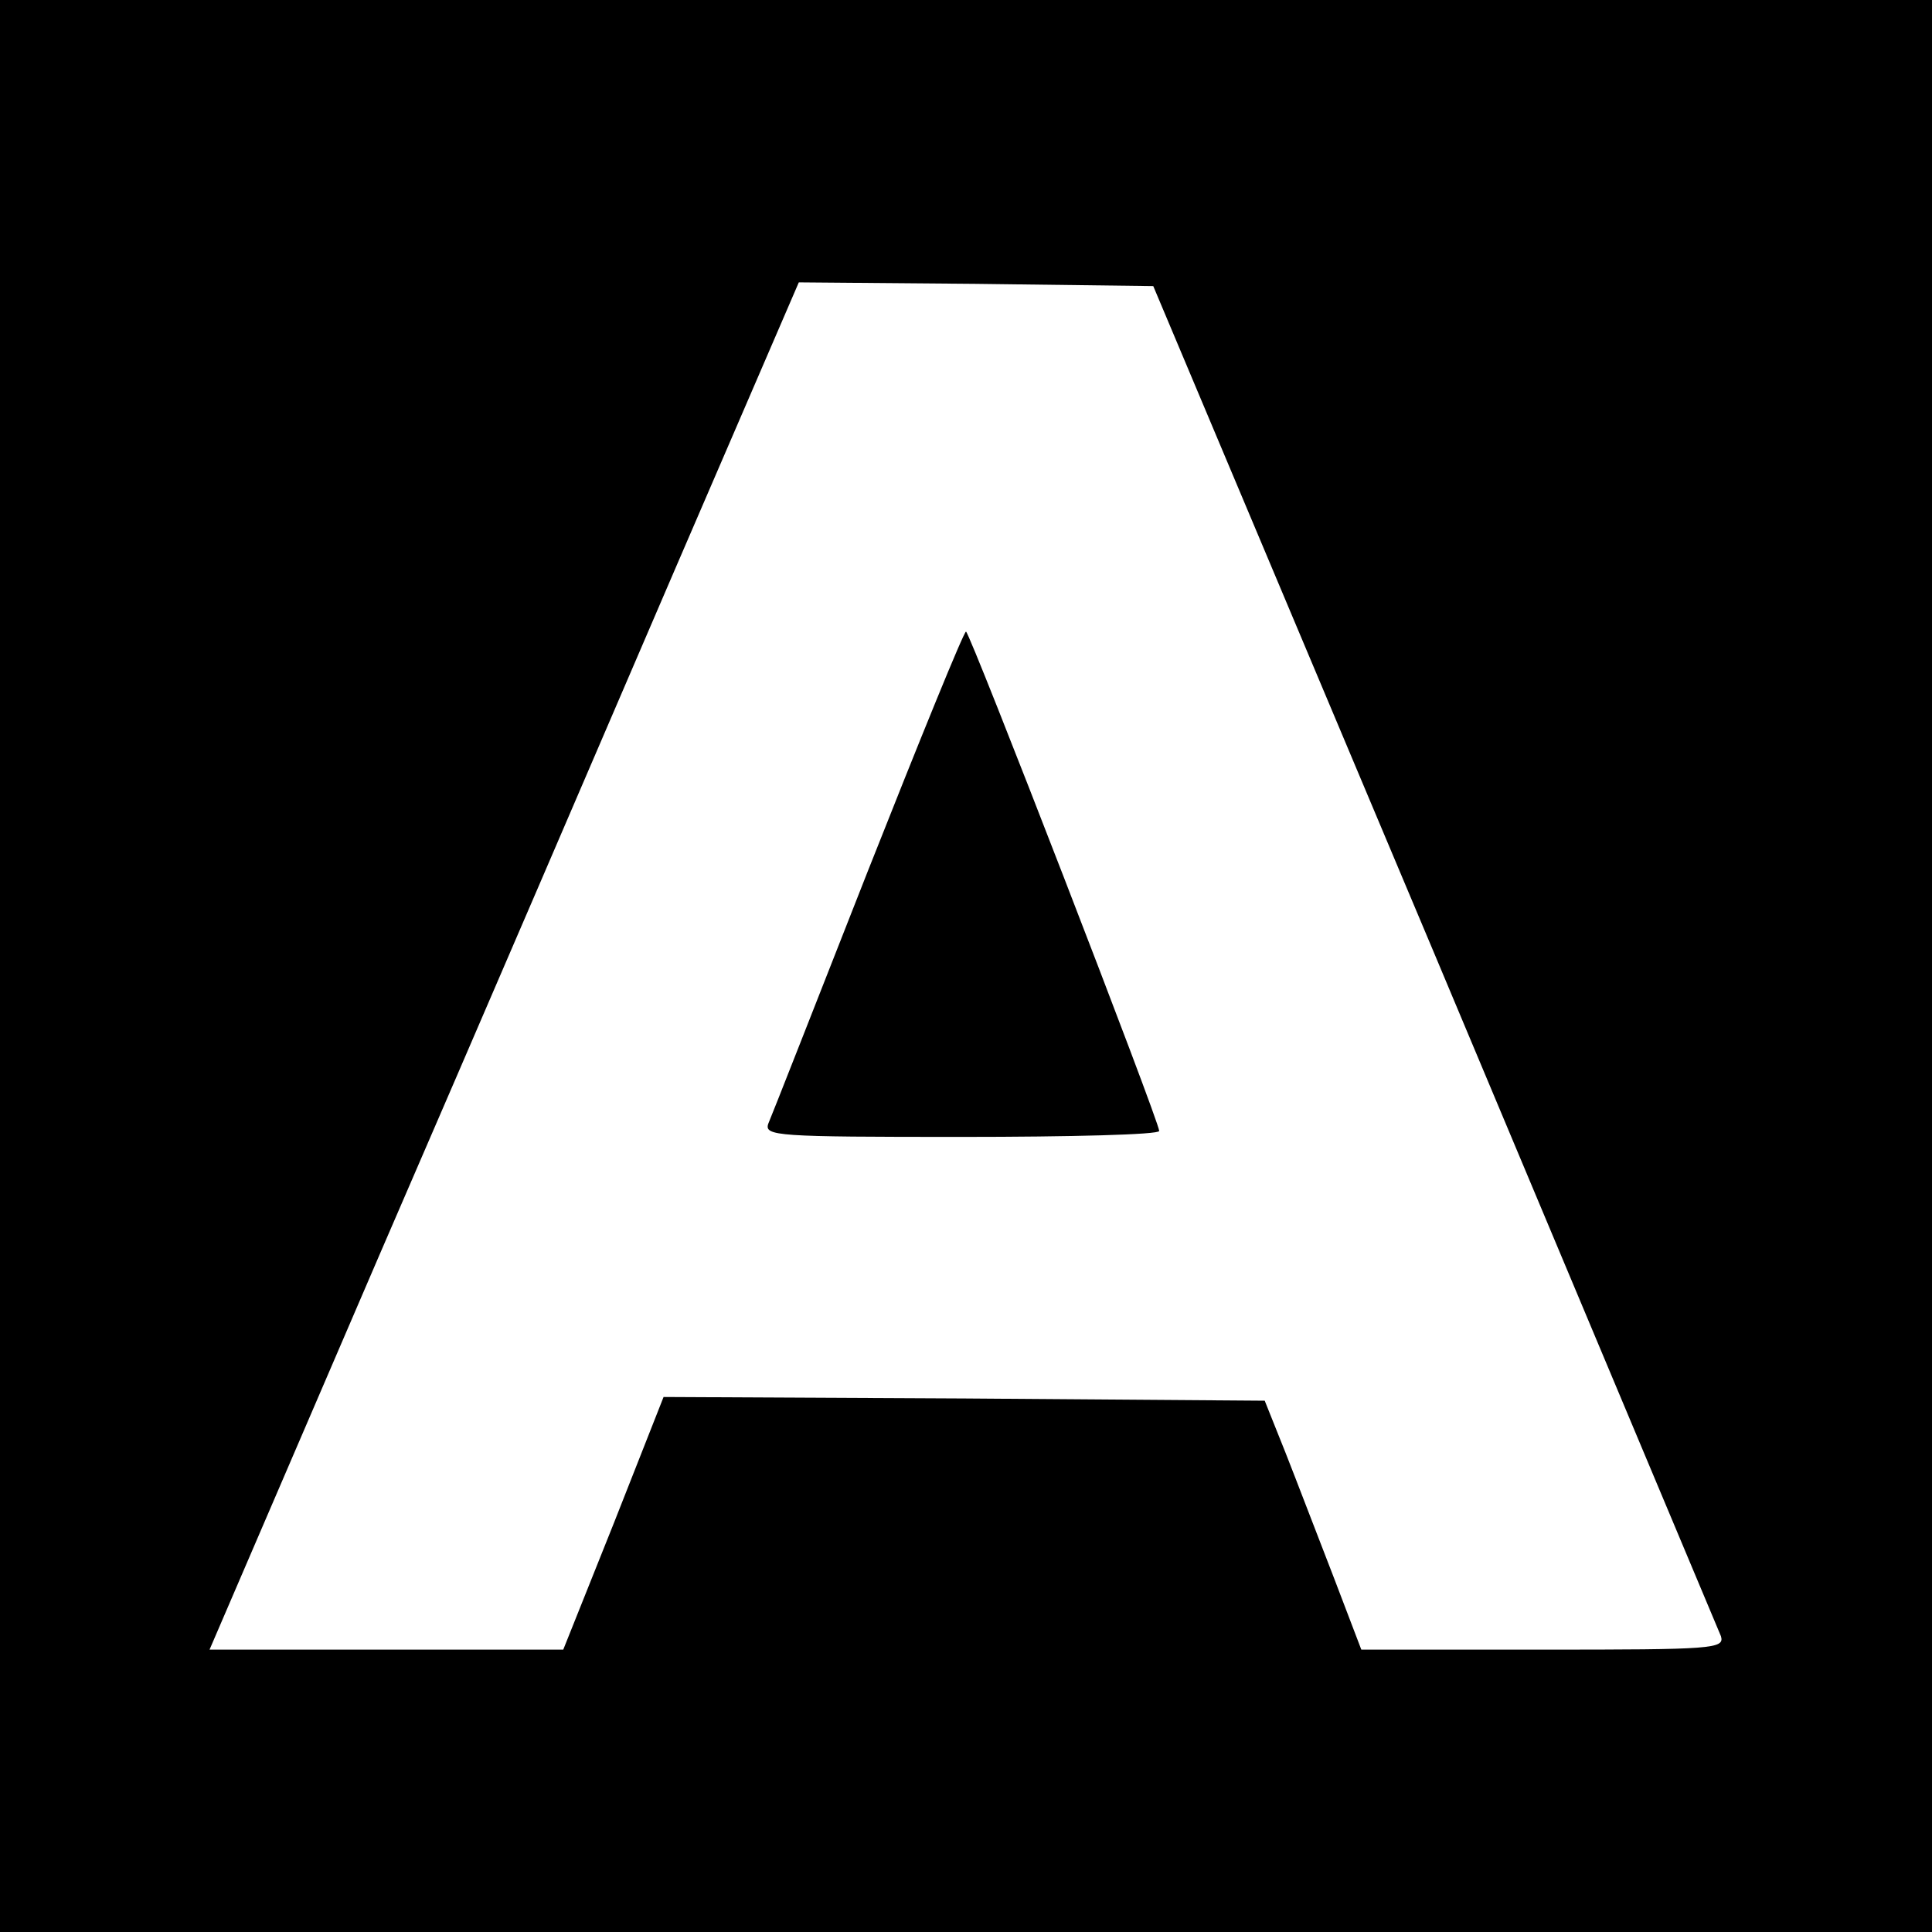
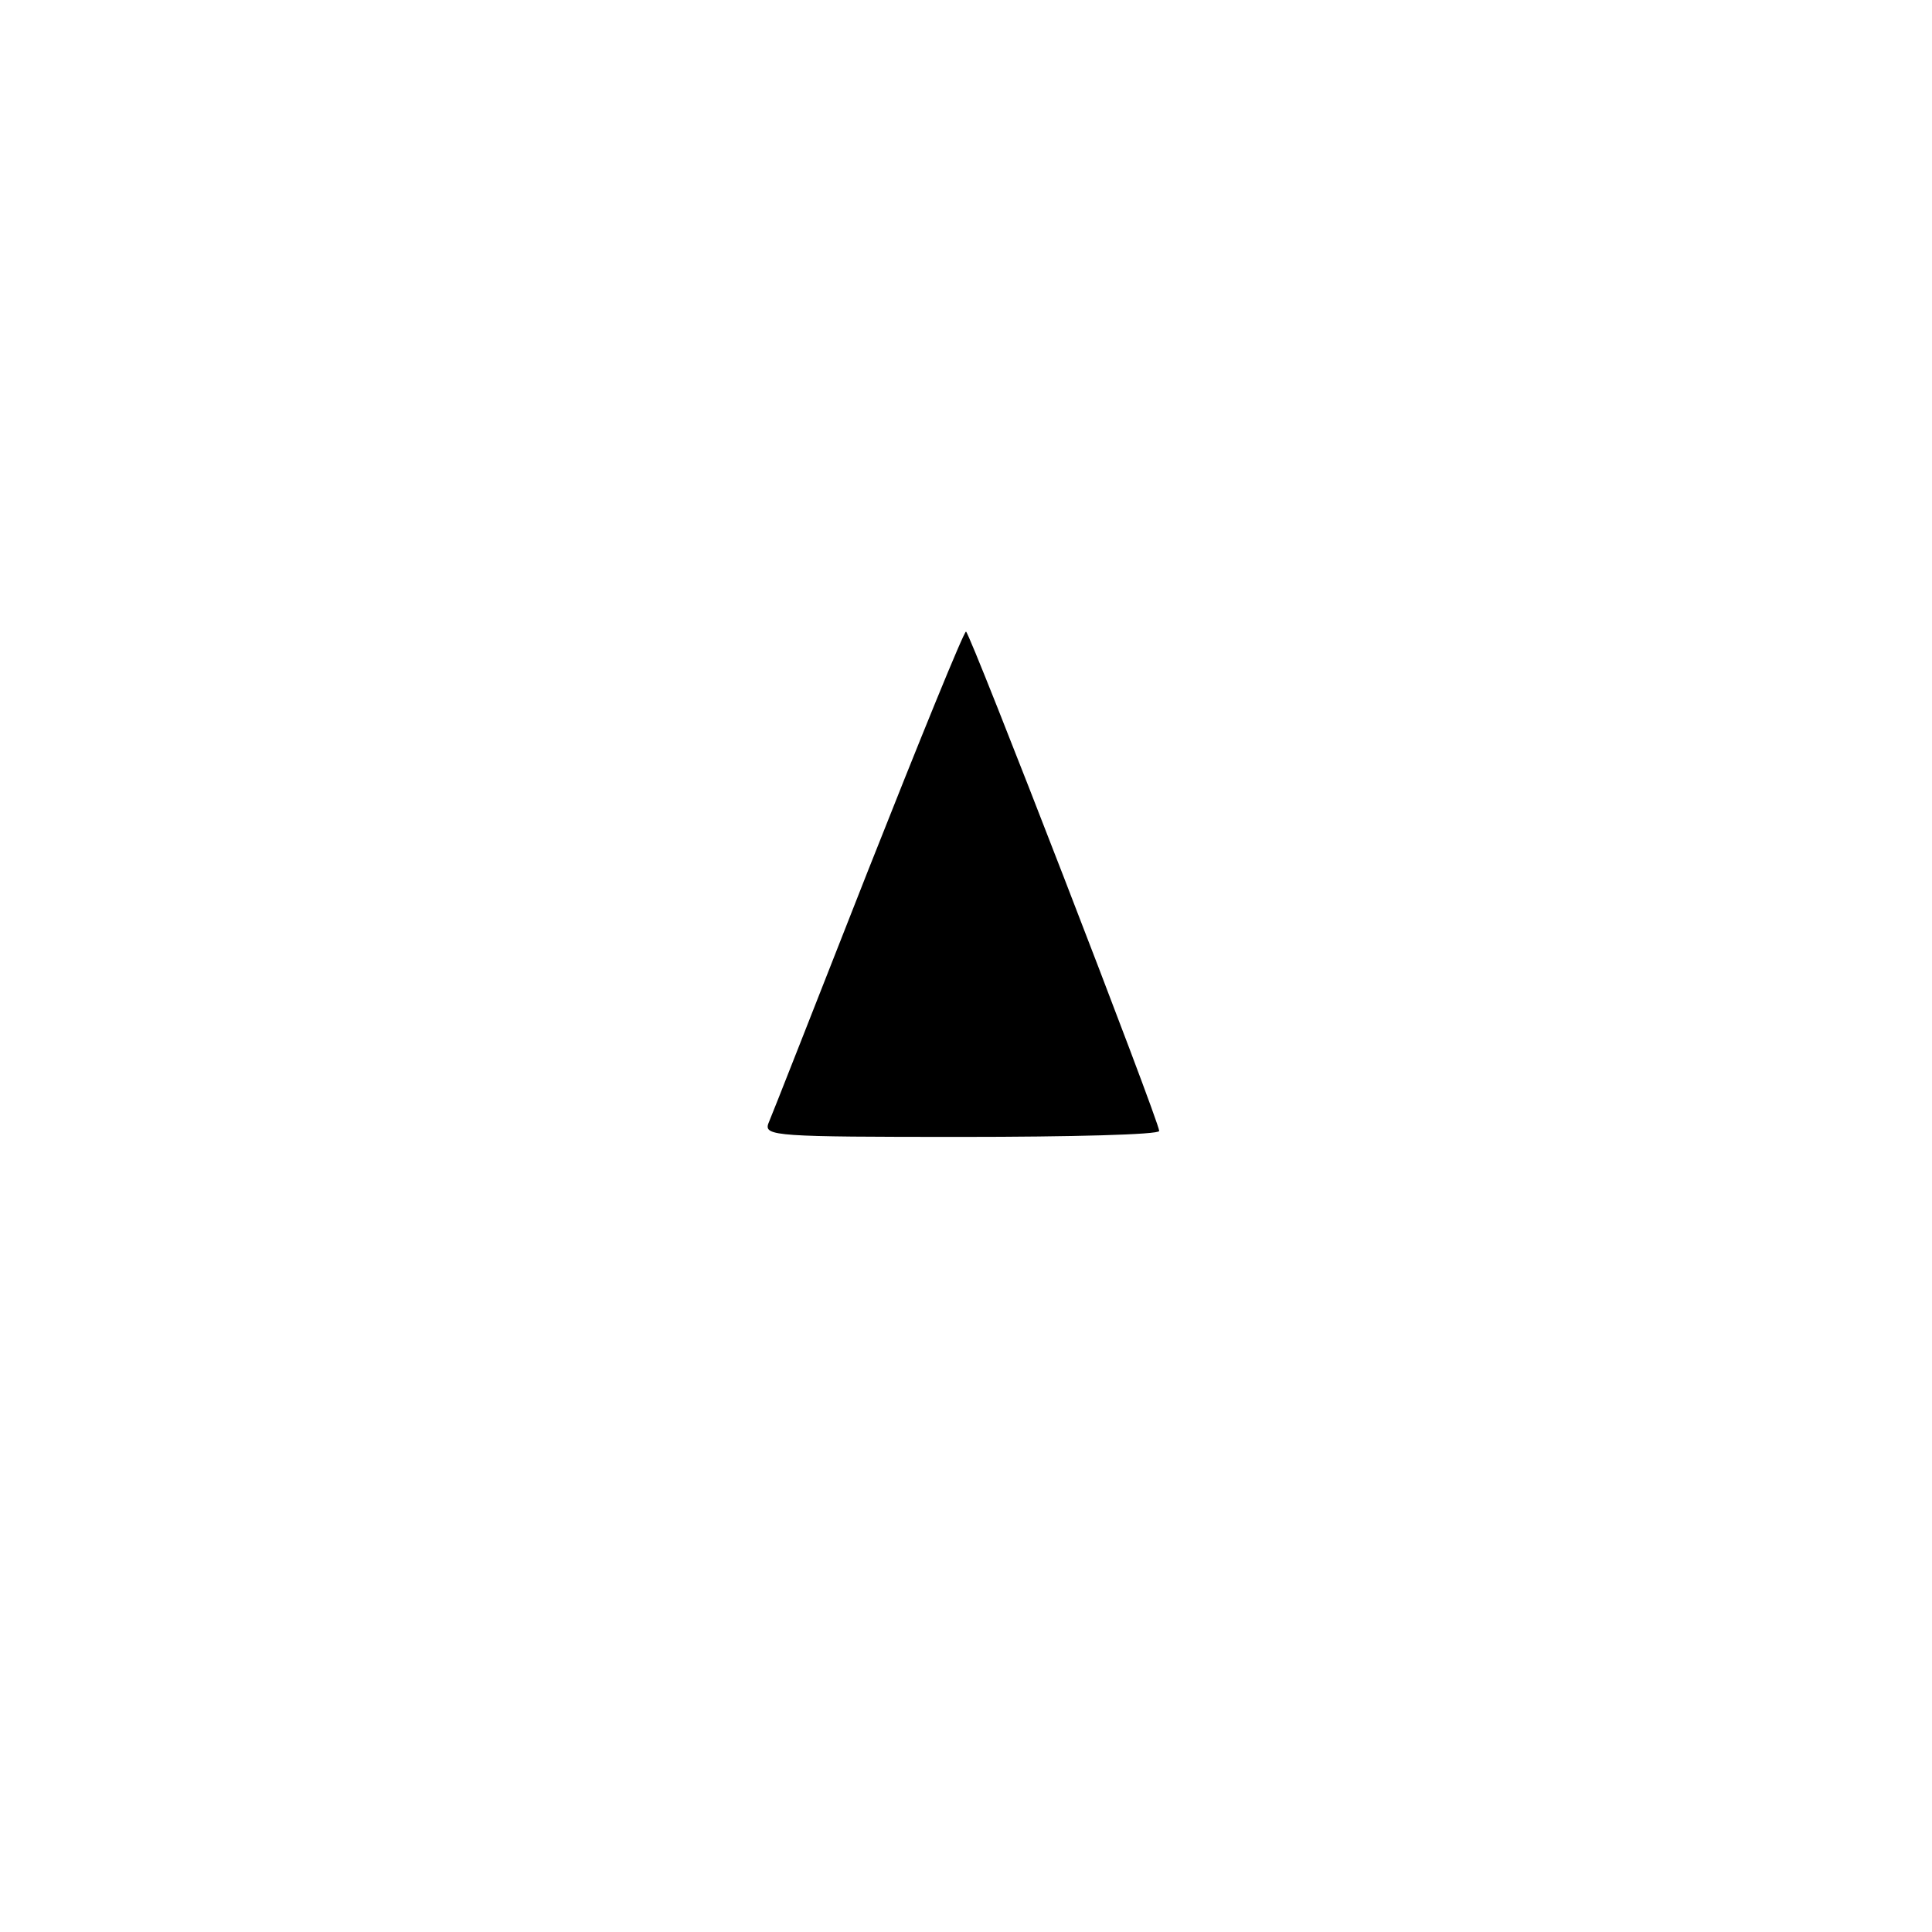
<svg xmlns="http://www.w3.org/2000/svg" version="1.0" width="260pt" height="260pt" viewBox="0 0 260 260" preserveAspectRatio="xMidYMid meet">
  <g transform="translate(0,260) scale(0.1,-0.1)" fill="#000000" stroke="none">
-     <path d="M0 1300 l0 -1300 1300 0 1300 0 0 1300 0 1300 -1300 0 -1300 0 0 -1300z m1931 15 c208 -495 381 -908 385 -917 5 -17 -11 -18 -239 -18 l-245 0 -37 97 c-21 54 -50 130 -65 168 l-28 70 -404 3 -405 2 -67 -170 -68 -170 -238 0 -238 0 229 532 c127 293 305 707 397 921 l167 387 238 -2 239 -3 379 -900z" />
    <path d="M1168 1428 c-70 -178 -130 -331 -134 -340 -6 -17 11 -18 260 -18 146 0 266 3 266 8 0 13 -255 672 -260 672 -3 0 -62 -145 -132 -322z" />
  </g>
</svg>